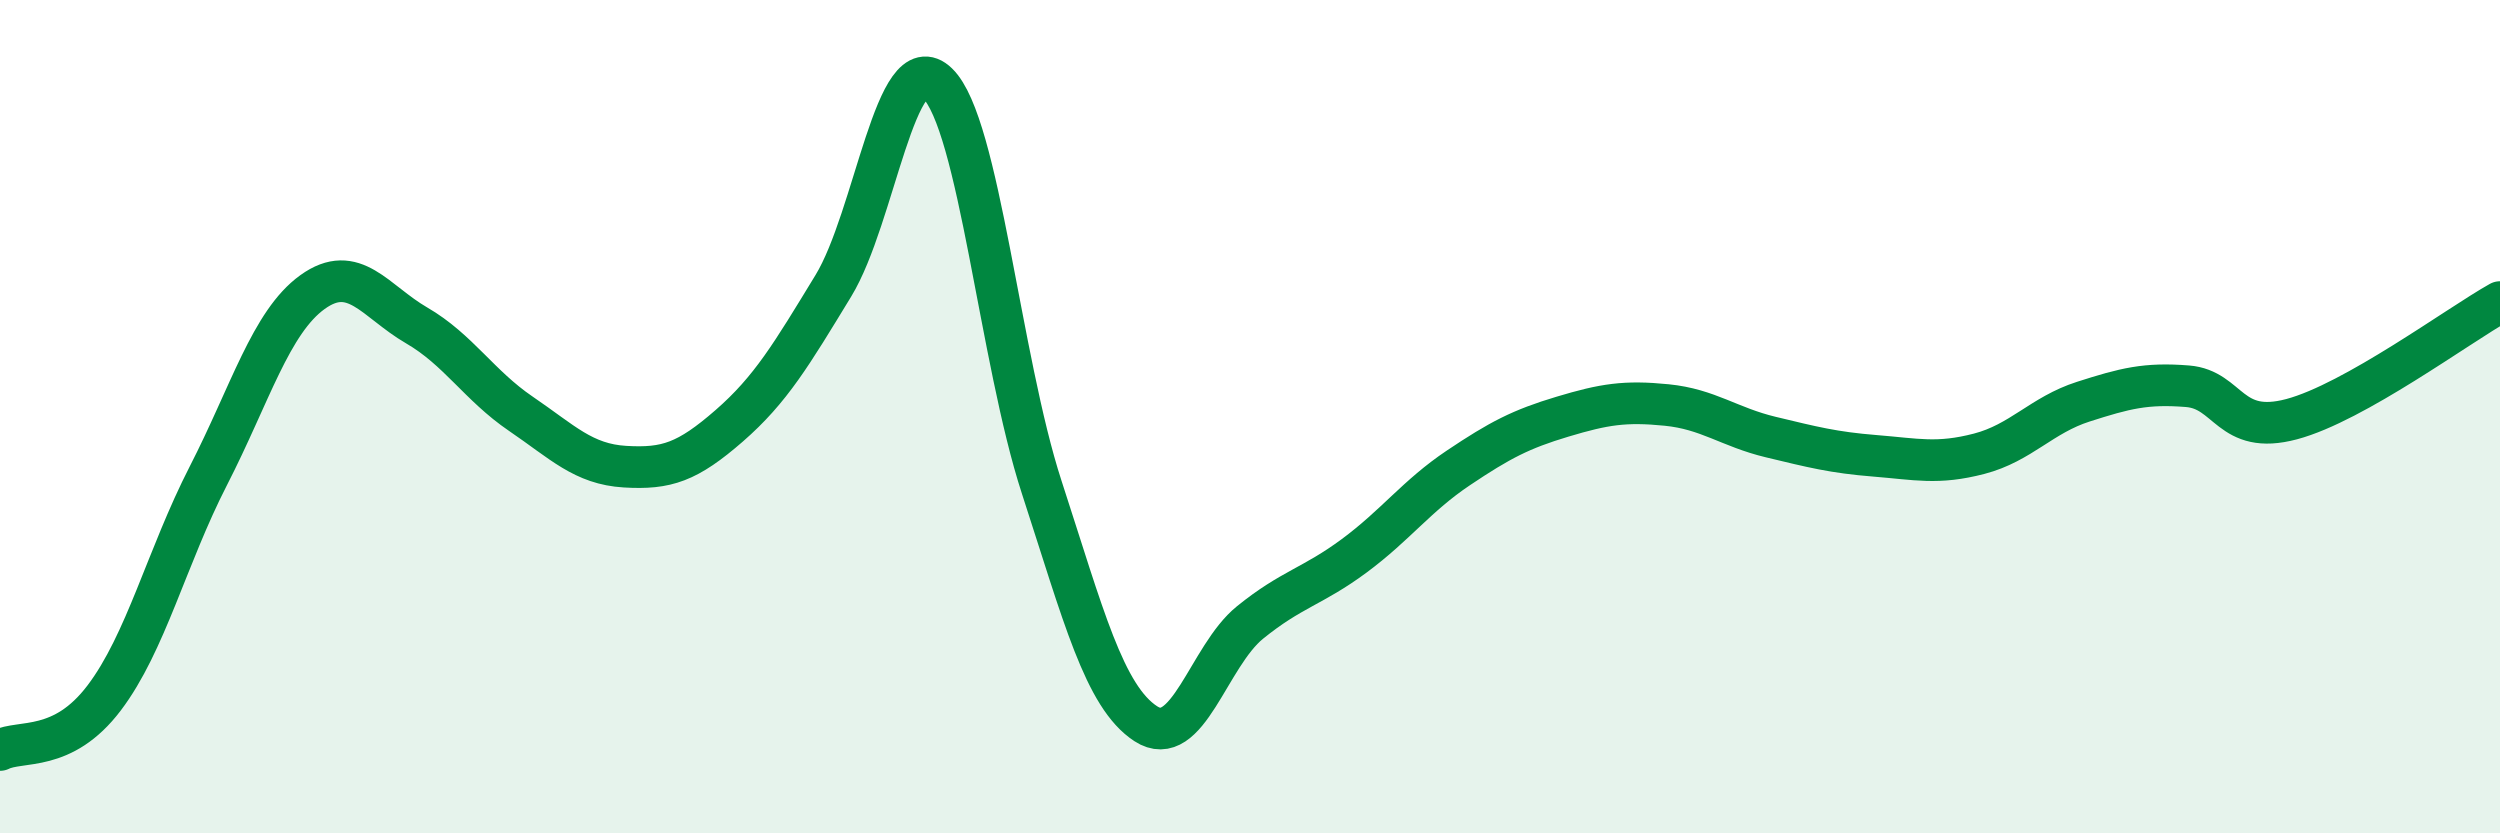
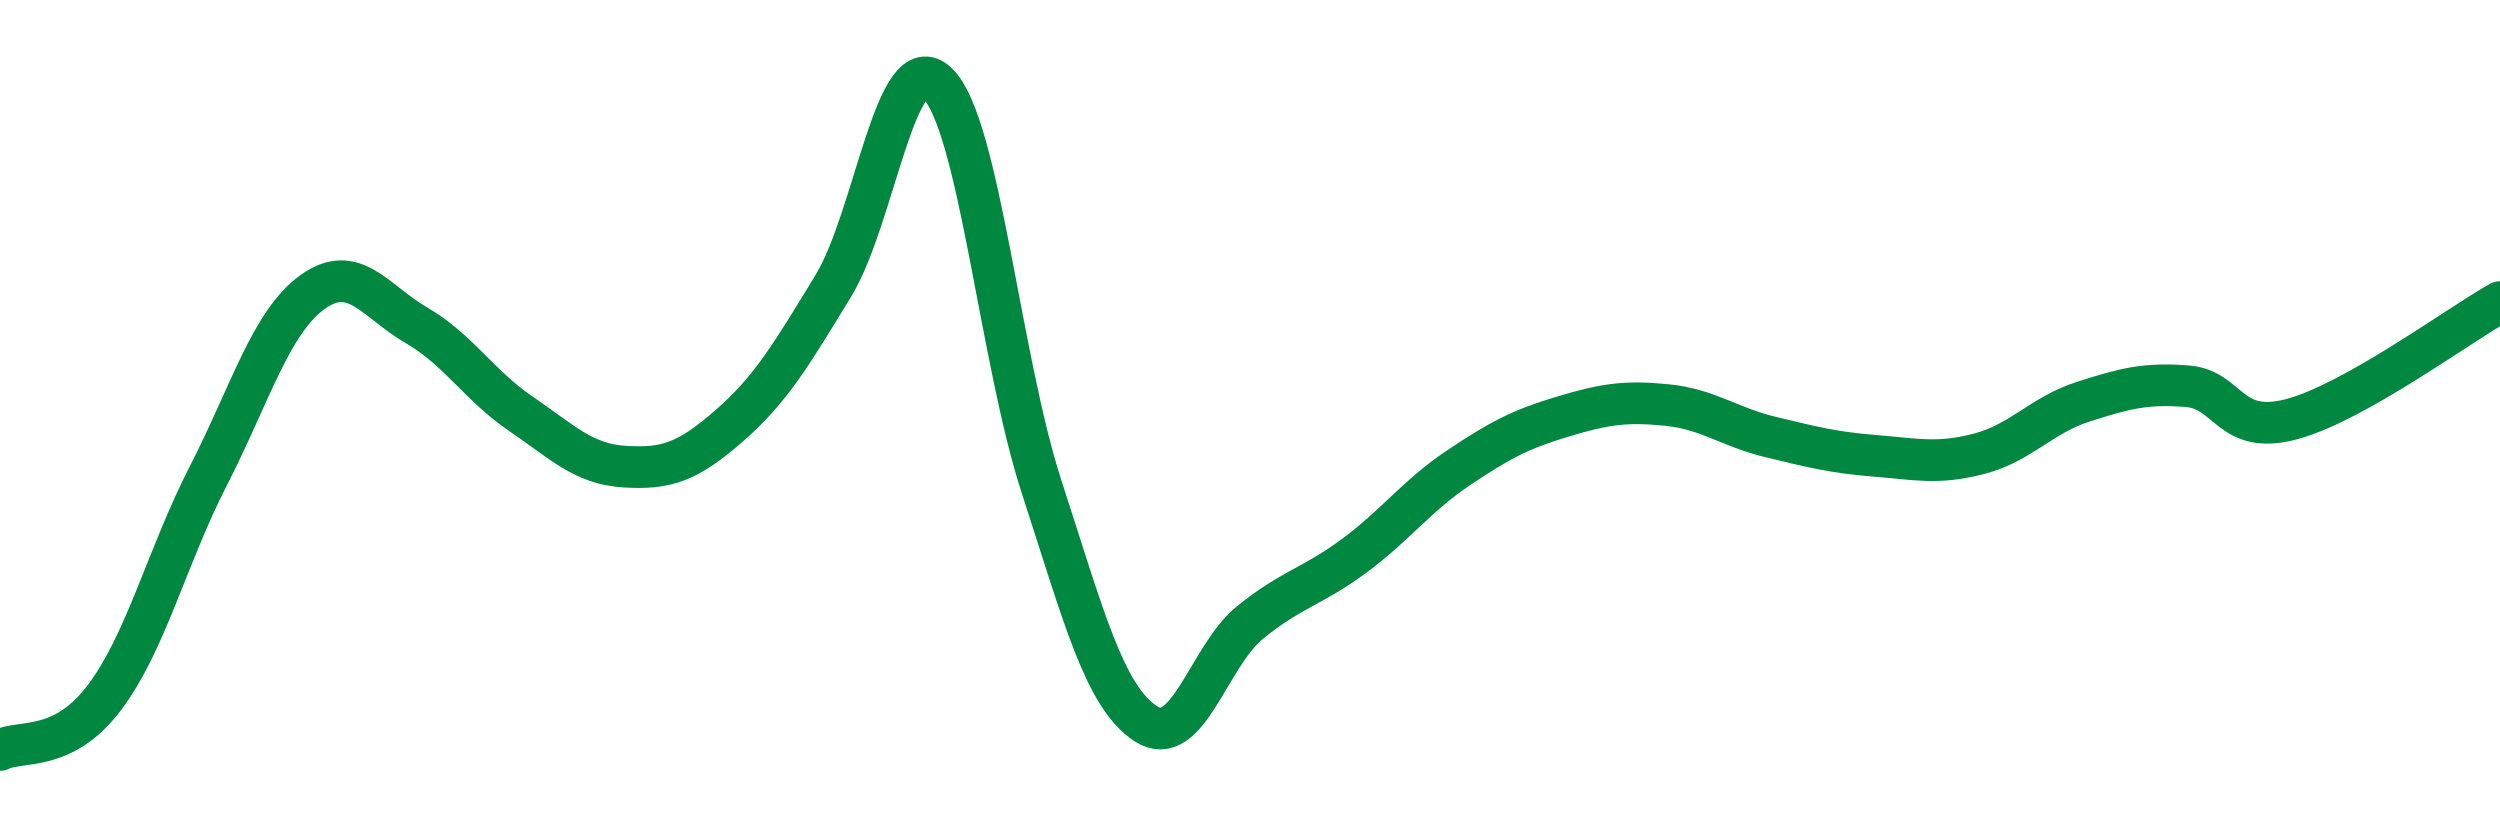
<svg xmlns="http://www.w3.org/2000/svg" width="60" height="20" viewBox="0 0 60 20">
-   <path d="M 0,18 C 0.5,17.75 1.5,18.07 2.5,16.75 C 3.5,15.43 4,13.37 5,11.42 C 6,9.47 6.5,7.73 7.5,7.01 C 8.5,6.29 9,7.23 10,7.81 C 11,8.39 11.5,9.25 12.5,9.93 C 13.5,10.61 14,11.14 15,11.2 C 16,11.26 16.5,11.09 17.5,10.22 C 18.5,9.35 19,8.5 20,6.86 C 21,5.22 21.5,1.03 22.5,2 C 23.5,2.97 24,8.62 25,11.69 C 26,14.76 26.5,16.72 27.5,17.37 C 28.5,18.02 29,15.75 30,14.94 C 31,14.13 31.5,14.08 32.5,13.34 C 33.5,12.6 34,11.9 35,11.23 C 36,10.56 36.5,10.3 37.5,10 C 38.5,9.7 39,9.62 40,9.72 C 41,9.82 41.5,10.25 42.5,10.49 C 43.5,10.73 44,10.86 45,10.94 C 46,11.02 46.5,11.15 47.5,10.89 C 48.5,10.63 49,9.96 50,9.64 C 51,9.32 51.5,9.19 52.5,9.27 C 53.5,9.35 53.5,10.46 55,10.06 C 56.5,9.66 59,7.81 60,7.25L60 20L0 20Z" fill="#008740" opacity="0.1" stroke-linecap="round" stroke-linejoin="round" />
  <path d="M 0,18 C 0.5,17.75 1.5,18.07 2.5,16.75 C 3.5,15.43 4,13.37 5,11.42 C 6,9.47 6.5,7.73 7.5,7.01 C 8.5,6.29 9,7.23 10,7.81 C 11,8.39 11.5,9.25 12.5,9.93 C 13.5,10.61 14,11.14 15,11.2 C 16,11.26 16.5,11.09 17.5,10.22 C 18.5,9.35 19,8.5 20,6.86 C 21,5.22 21.5,1.03 22.5,2 C 23.5,2.97 24,8.62 25,11.69 C 26,14.76 26.5,16.72 27.5,17.37 C 28.5,18.02 29,15.75 30,14.94 C 31,14.13 31.5,14.08 32.5,13.34 C 33.5,12.6 34,11.9 35,11.23 C 36,10.56 36.5,10.3 37.5,10 C 38.5,9.7 39,9.62 40,9.72 C 41,9.82 41.5,10.25 42.5,10.49 C 43.5,10.73 44,10.86 45,10.94 C 46,11.02 46.5,11.15 47.5,10.89 C 48.5,10.63 49,9.96 50,9.64 C 51,9.32 51.5,9.19 52.5,9.27 C 53.5,9.35 53.5,10.46 55,10.06 C 56.5,9.66 59,7.81 60,7.25" stroke="#008740" stroke-width="1" fill="none" stroke-linecap="round" stroke-linejoin="round" />
</svg>